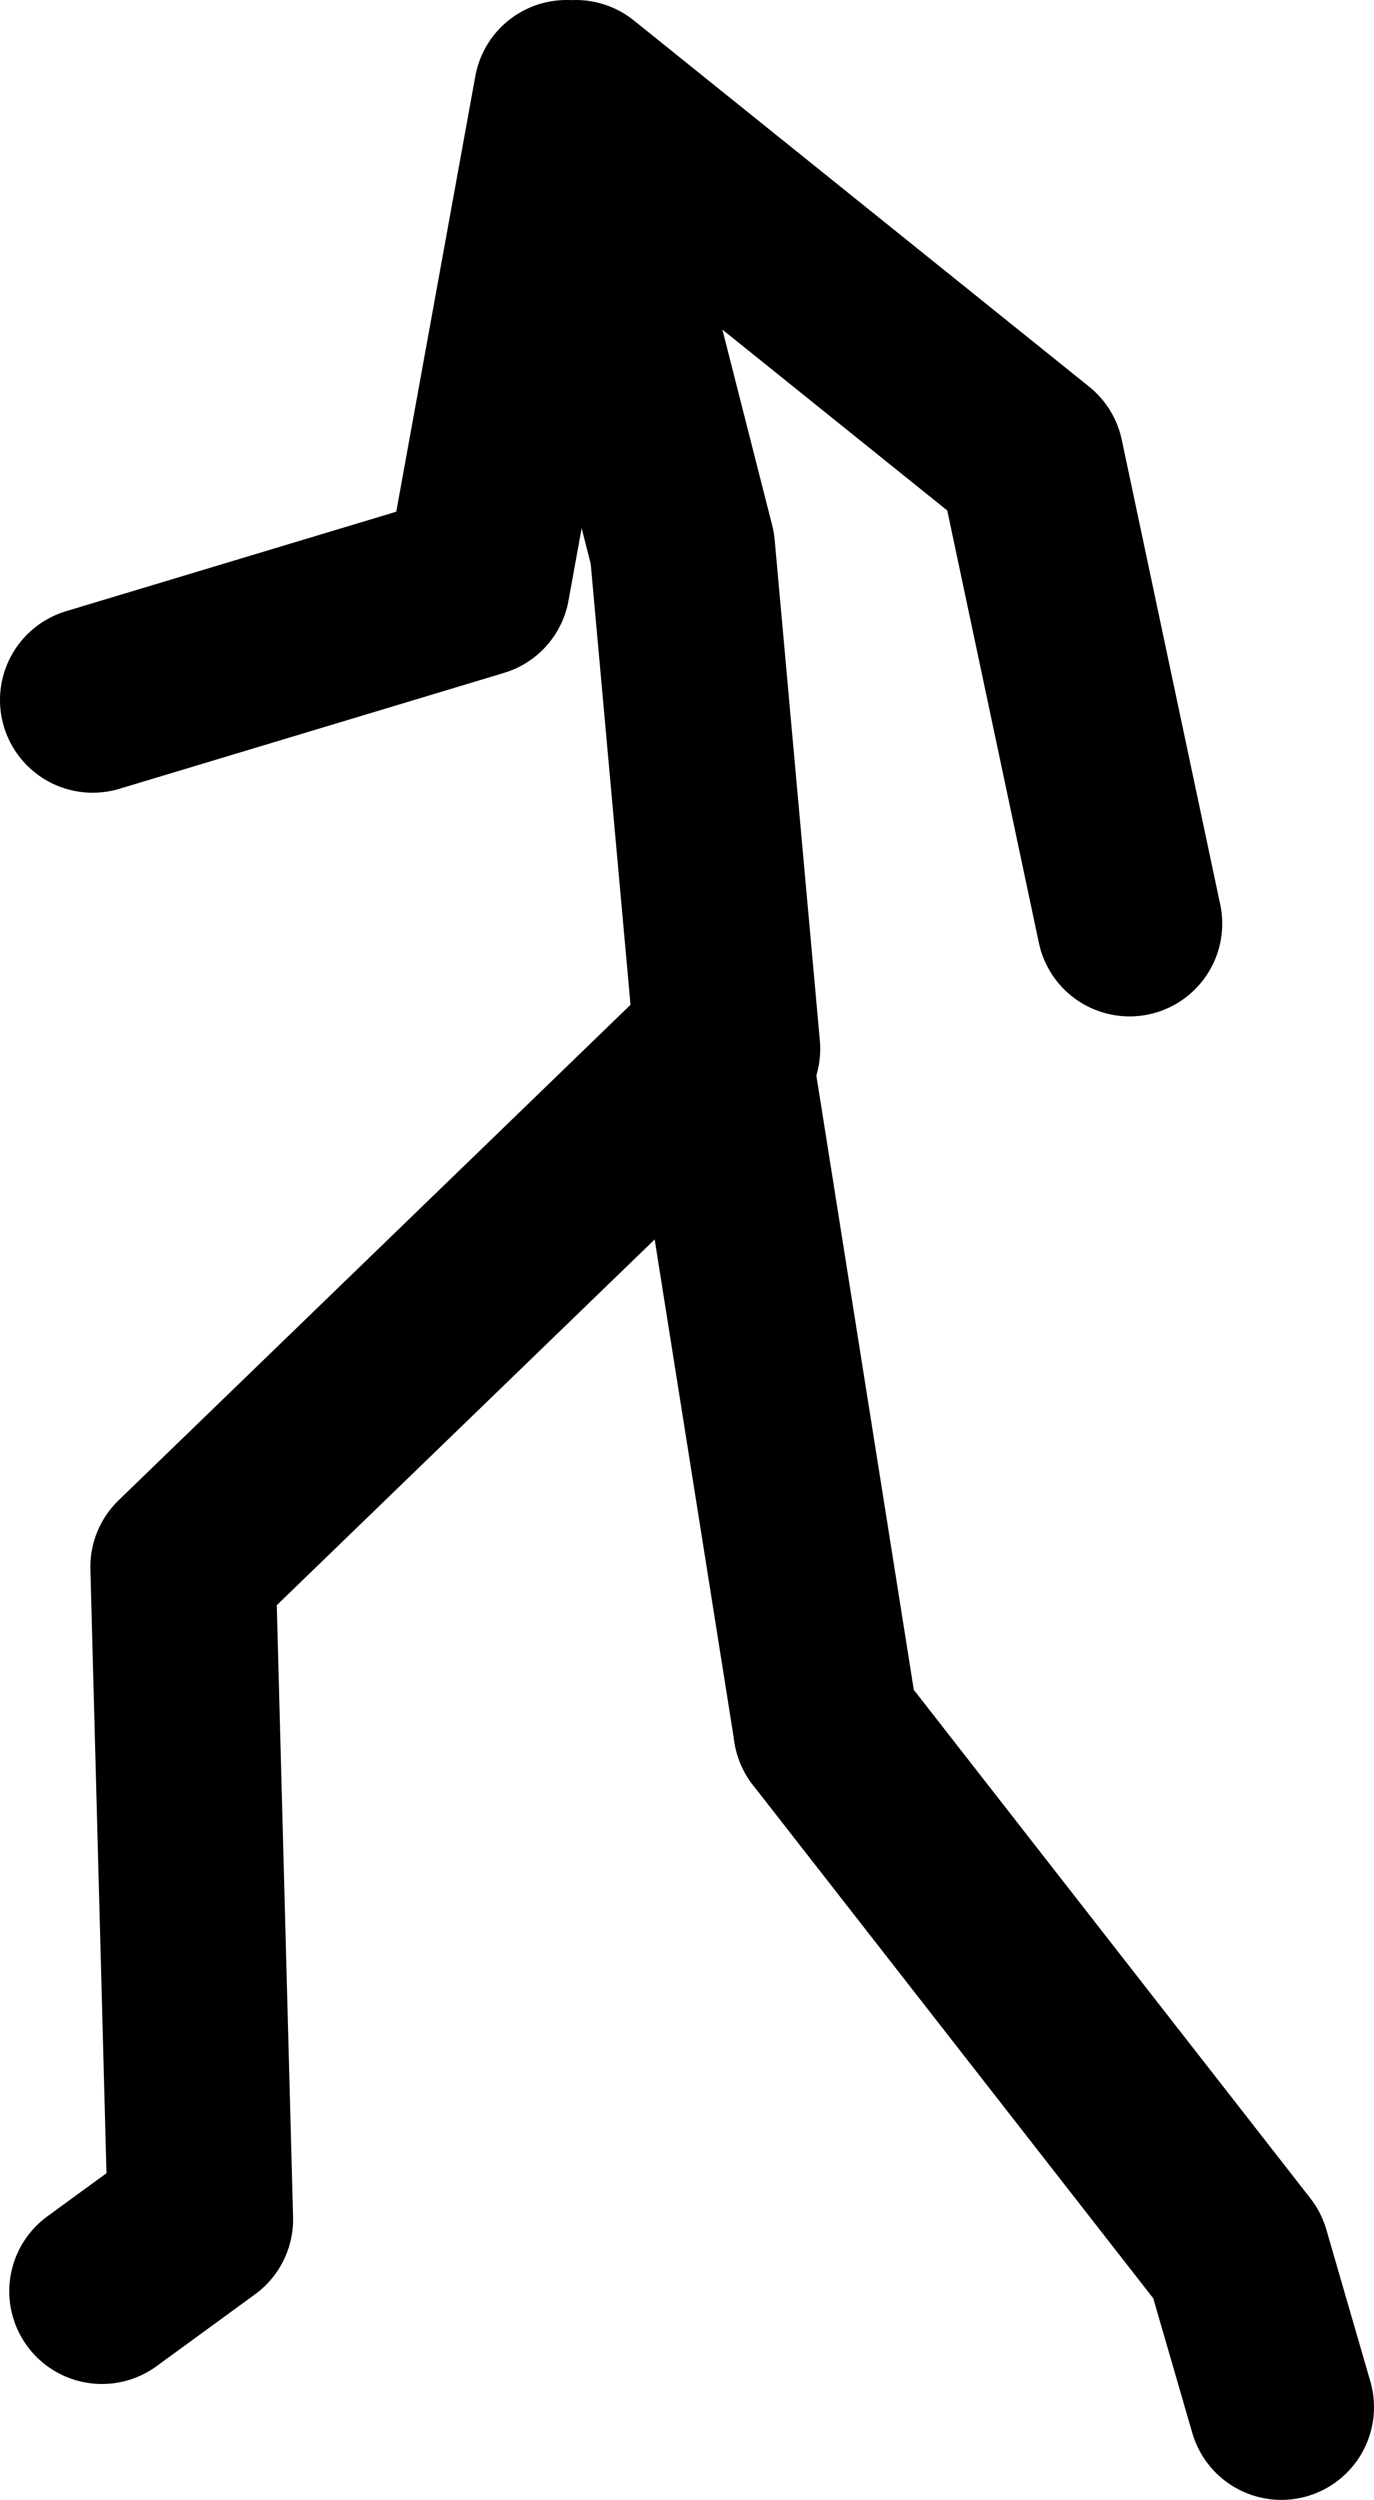
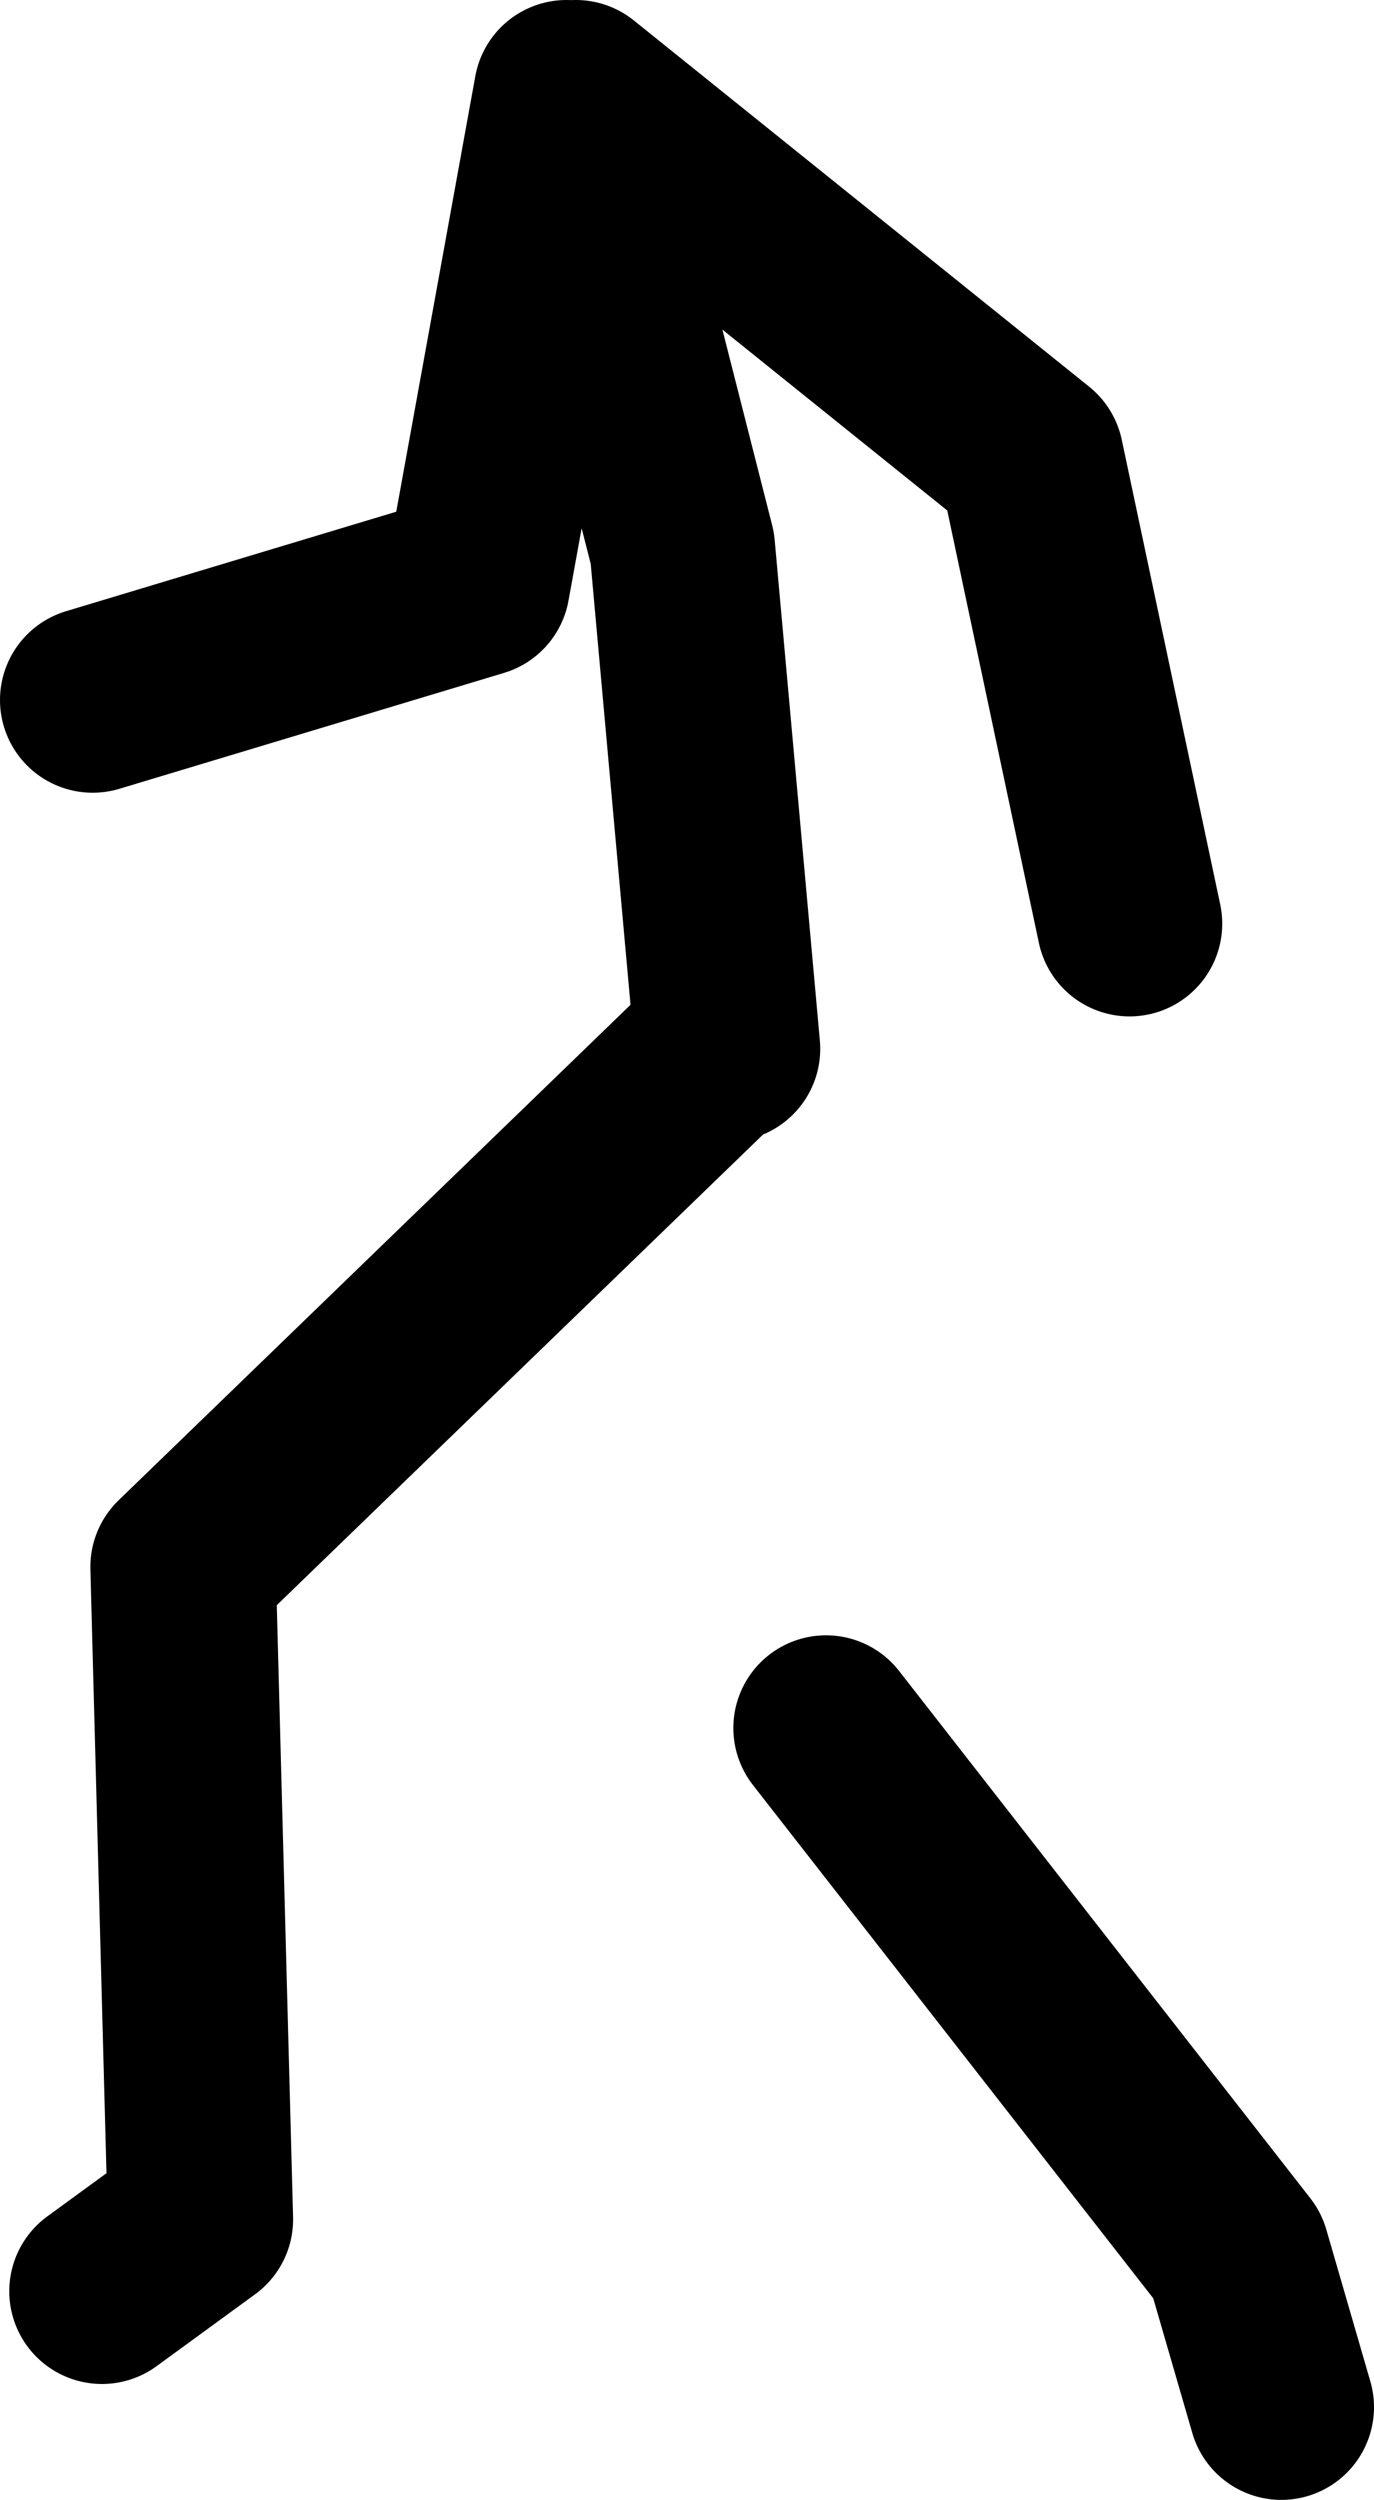
<svg xmlns="http://www.w3.org/2000/svg" height="107.85px" width="59.3px">
  <g transform="matrix(1.0, 0.0, 0.0, 1.0, 10.4, 45.8)">
    <path d="M21.0 -0.55 L19.05 -22.15 14.05 -41.8 10.2 -20.6 -6.4 -15.6 M14.45 -41.8 L34.1 -26.0 38.35 -5.95 M25.25 28.75 L43.0 51.5 44.9 58.05 M20.6 -0.55 L-2.5 21.8 -1.75 49.95 -6.0 53.05" fill="none" stroke="#000000" stroke-linecap="round" stroke-linejoin="round" stroke-width="8.0" />
-     <path d="M20.6 -0.55 L25.25 28.75" fill="none" stroke="#000000" stroke-linecap="round" stroke-linejoin="round" stroke-width="8.0" />
  </g>
</svg>